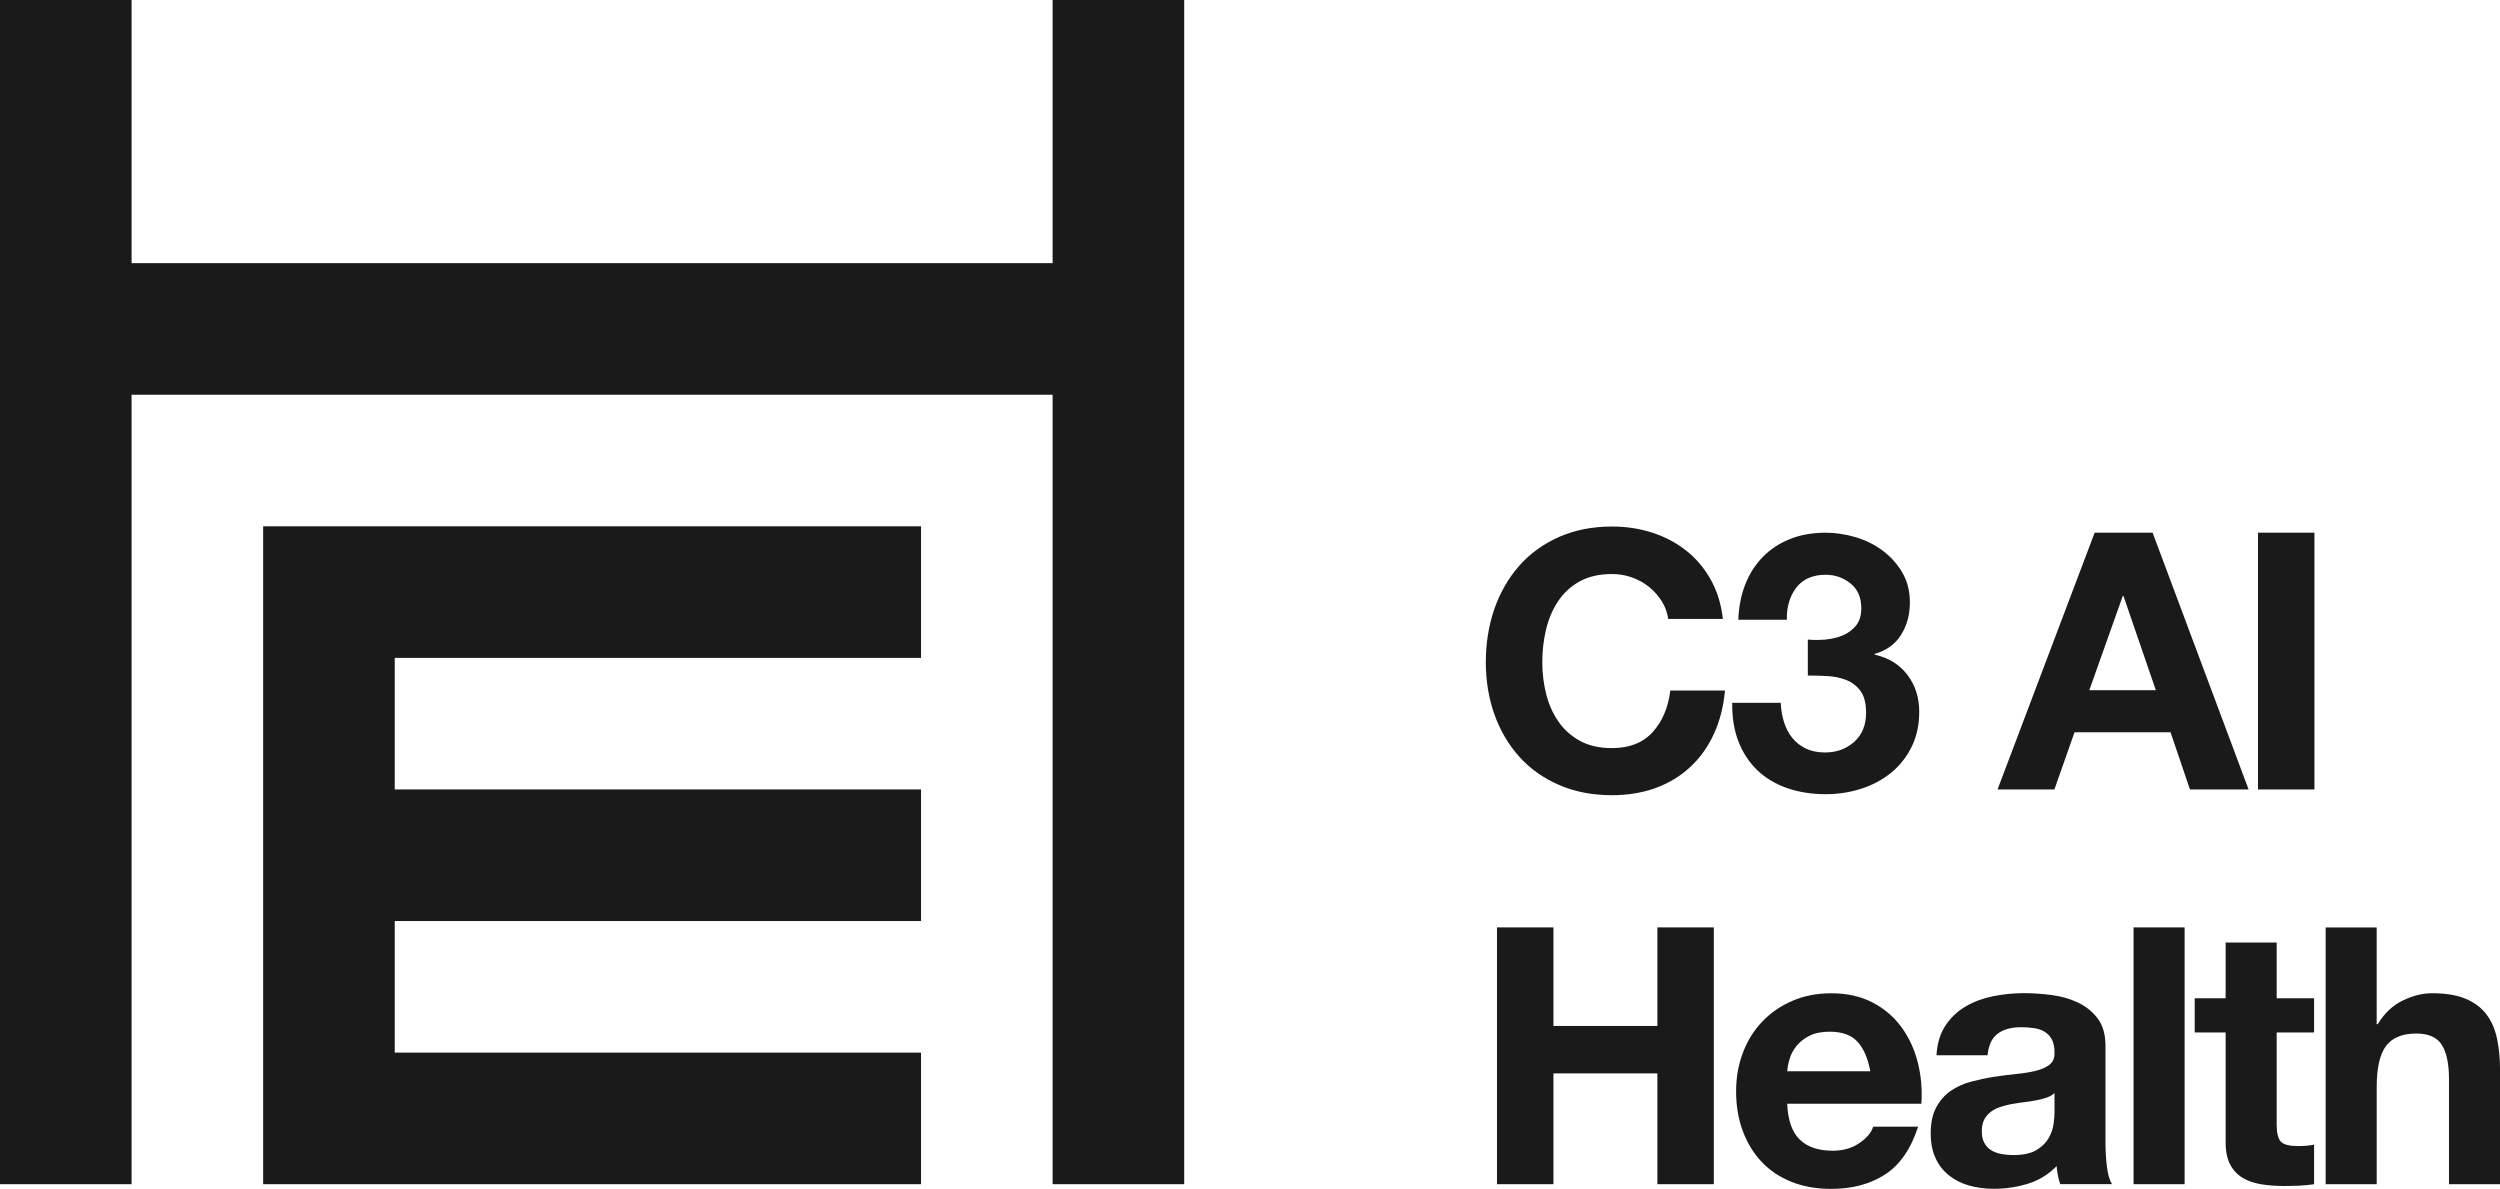
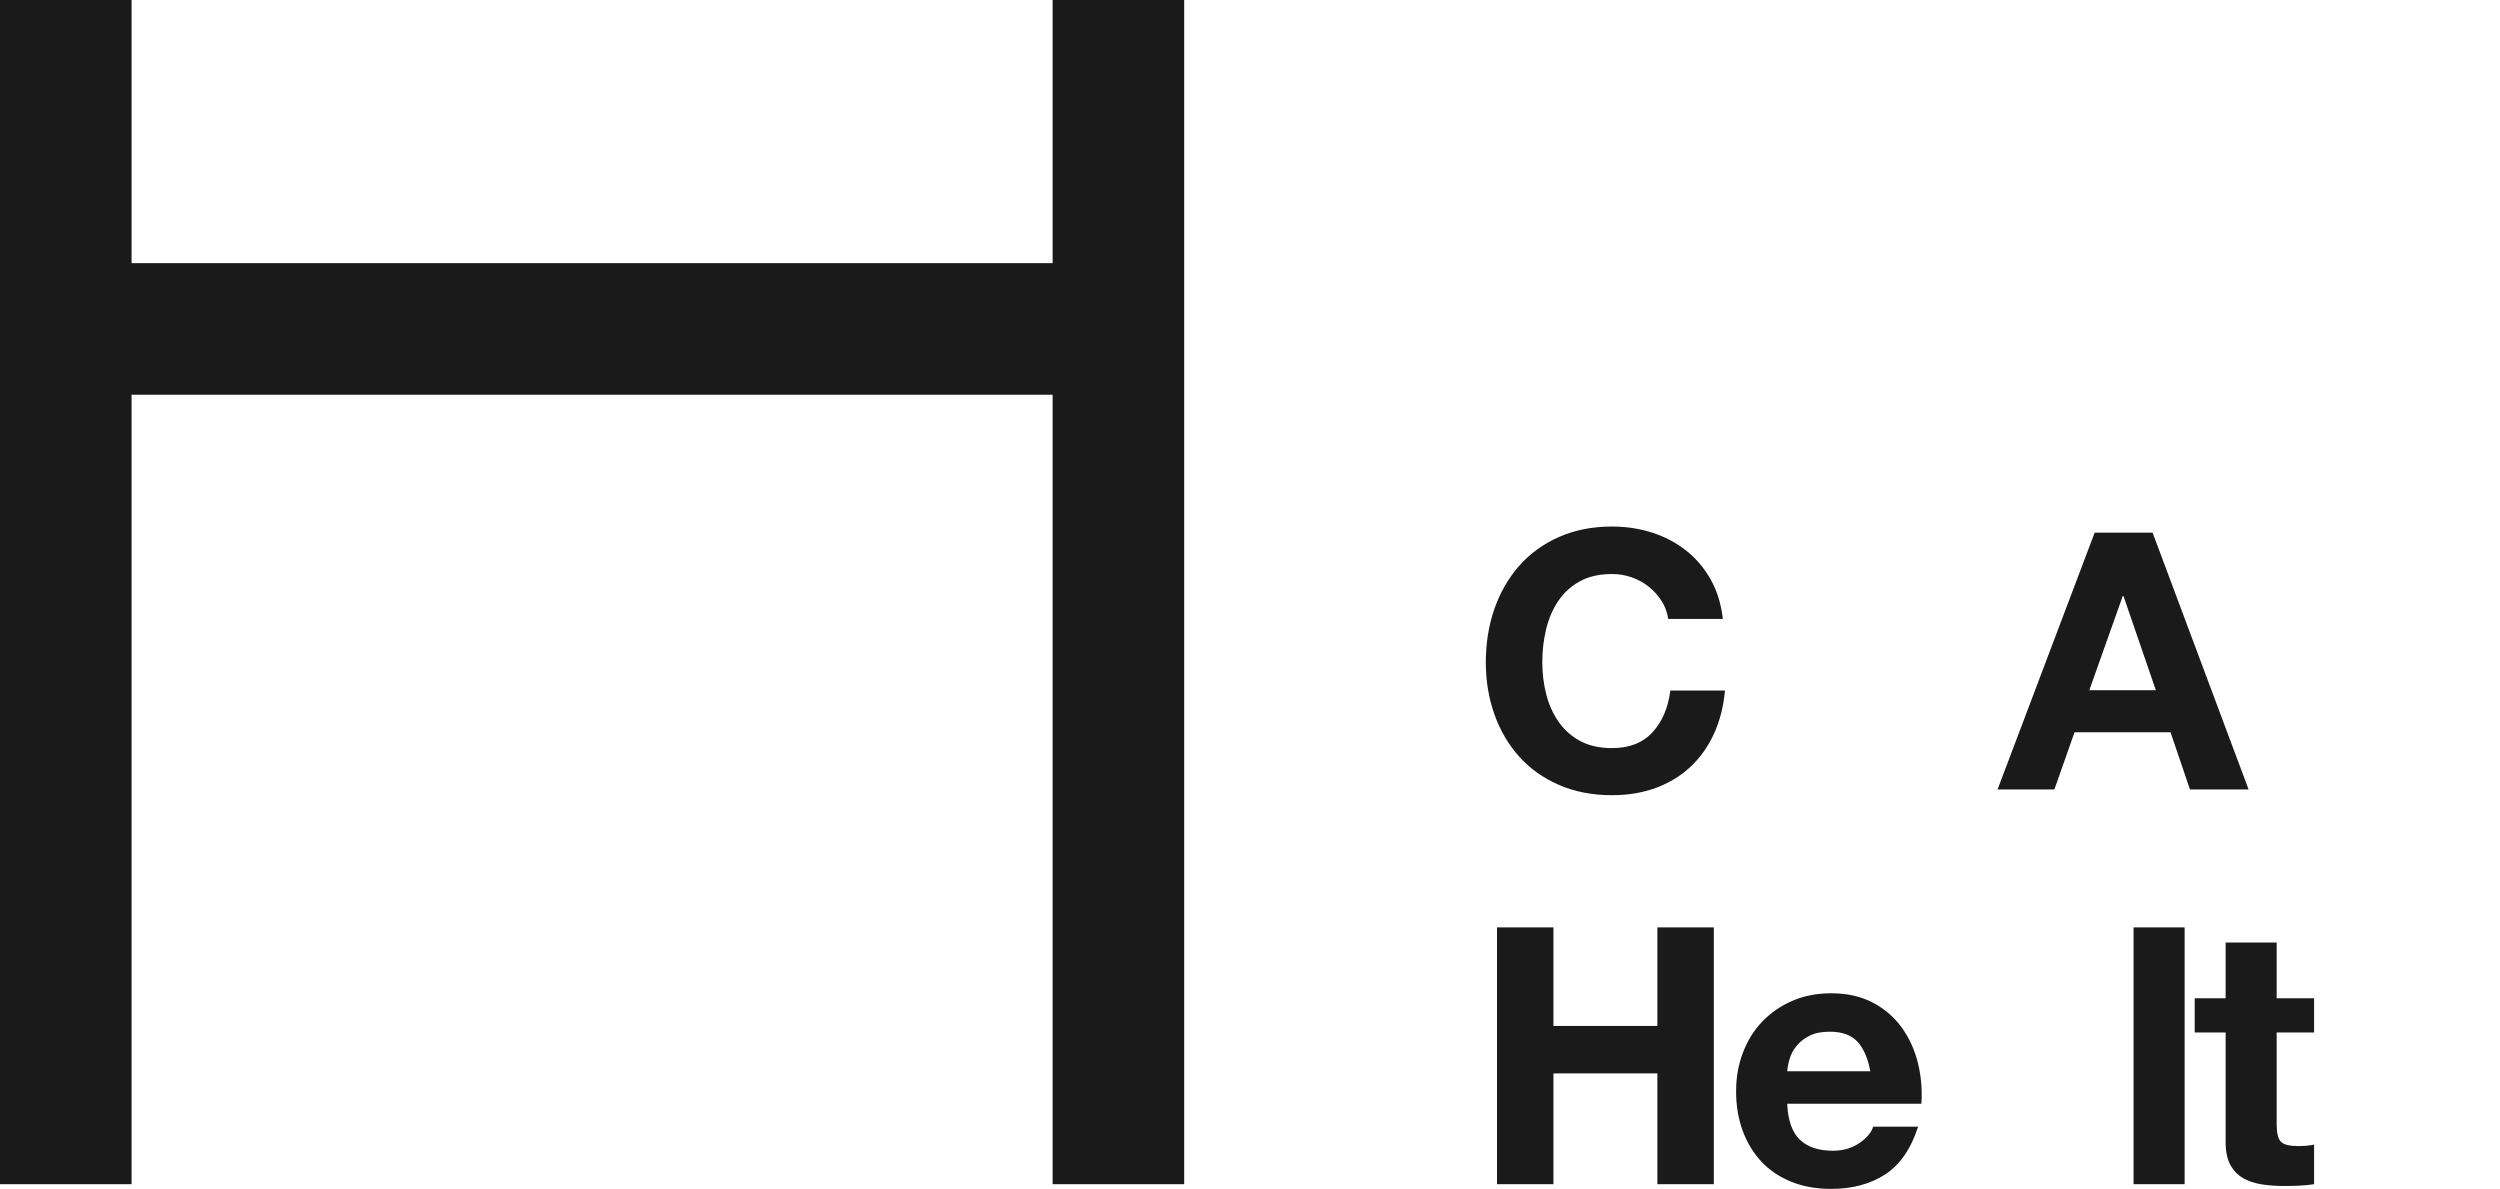
<svg xmlns="http://www.w3.org/2000/svg" id="Layer_2" data-name="Layer 2" viewBox="0 0 570.01 271.07">
  <defs>
    <style>.cls-1 { fill: #1a1a1a; }</style>
  </defs>
  <g id="Layer_1-2" data-name="Layer 1">
    <g>
      <polygon class="cls-1" points="240 0 240 60 30 60 30 0 0 0 0 60 0 90 0 270 30 270 30 90 240 90 240 270 270 270 270 90 270 60 270 0 240 0" />
-       <polygon class="cls-1" points="60 120 60 150 60 180 60 210 60 240 60 270 90 270 210 270 210 240 90 240 90 210 210 210 210 180 90 180 90 150 210 150 210 120 90 120 60 120" />
    </g>
    <g>
      <path class="cls-1" d="M378.87,137.07c-.77-1.23-1.72-2.31-2.87-3.24-1.15-.93-2.45-1.65-3.89-2.17-1.45-.52-2.97-.78-4.55-.78-2.9,0-5.36.56-7.38,1.68-2.02,1.12-3.66,2.62-4.92,4.51-1.26,1.89-2.17,4.03-2.75,6.44-.57,2.41-.86,4.89-.86,7.46s.29,4.85.86,7.18c.57,2.32,1.49,4.42,2.75,6.27,1.26,1.86,2.9,3.35,4.92,4.47,2.02,1.12,4.48,1.68,7.38,1.68,3.94,0,7.01-1.2,9.22-3.61,2.21-2.41,3.57-5.58,4.06-9.51h12.46c-.33,3.66-1.18,6.97-2.54,9.92s-3.17,5.47-5.41,7.54c-2.24,2.08-4.87,3.66-7.87,4.76-3.01,1.09-6.31,1.64-9.92,1.64-4.48,0-8.52-.78-12.1-2.34-3.58-1.56-6.6-3.7-9.06-6.44-2.46-2.73-4.35-5.95-5.66-9.63-1.31-3.69-1.97-7.67-1.97-11.93s.66-8.43,1.97-12.18c1.31-3.74,3.2-7.01,5.66-9.8s5.48-4.97,9.06-6.56c3.58-1.58,7.61-2.38,12.1-2.38,3.22,0,6.27.47,9.14,1.39,2.87.93,5.44,2.28,7.71,4.06,2.27,1.78,4.14,3.98,5.62,6.6,1.48,2.62,2.4,5.63,2.79,9.02h-12.46c-.22-1.48-.71-2.83-1.48-4.06Z" />
-       <path class="cls-1" d="M416.18,145.81c1.42-.11,2.75-.42,3.98-.94,1.23-.52,2.24-1.27,3.03-2.25.79-.98,1.19-2.3,1.19-3.94,0-2.46-.82-4.35-2.46-5.66-1.64-1.31-3.53-1.97-5.66-1.97-2.95,0-5.18.97-6.68,2.91-1.5,1.94-2.23,4.39-2.17,7.34h-11.07c.11-2.95.64-5.64,1.6-8.08.96-2.43,2.3-4.52,4.02-6.27,1.72-1.75,3.78-3.1,6.19-4.06,2.41-.96,5.08-1.43,8.04-1.43,2.3,0,4.59.34,6.89,1.02,2.3.68,4.36,1.71,6.19,3.08,1.83,1.37,3.32,3.03,4.47,5,1.15,1.97,1.72,4.24,1.72,6.81,0,2.79-.67,5.25-2.01,7.38-1.34,2.13-3.35,3.58-6.03,4.35v.16c3.17.71,5.66,2.24,7.46,4.59,1.8,2.35,2.71,5.17,2.71,8.45,0,3.01-.59,5.69-1.76,8.04-1.18,2.35-2.75,4.32-4.71,5.9-1.97,1.59-4.24,2.79-6.81,3.61-2.57.82-5.25,1.23-8.04,1.23-3.23,0-6.16-.47-8.81-1.39-2.65-.93-4.91-2.28-6.77-4.06-1.86-1.78-3.29-3.95-4.3-6.52-1.01-2.57-1.49-5.52-1.44-8.86h11.07c.05,1.53.3,2.99.74,4.39.44,1.39,1.07,2.6,1.89,3.61s1.84,1.82,3.08,2.42c1.23.6,2.69.9,4.39.9,2.62,0,4.84-.81,6.64-2.42,1.8-1.61,2.71-3.81,2.71-6.6,0-2.19-.42-3.85-1.27-5-.85-1.15-1.93-1.98-3.24-2.5-1.31-.52-2.75-.82-4.3-.9s-3.05-.12-4.47-.12v-8.2c1.26.11,2.6.11,4.02,0Z" />
      <path class="cls-1" d="M490.8,121.45l21.89,58.55h-13.37l-4.43-13.04h-21.89l-4.59,13.04h-12.96l22.14-58.55h13.2ZM491.54,157.37l-7.38-21.48h-.16l-7.63,21.48h15.17Z" />
-       <path class="cls-1" d="M527.7,121.45v58.55h-12.87v-58.55h12.87Z" />
    </g>
    <g>
      <path class="cls-1" d="M354.19,211.45v22.47h23.7v-22.47h12.87v58.55h-12.87v-25.26h-23.7v25.26h-12.87v-58.55h12.87Z" />
      <path class="cls-1" d="M410.36,259.83c1.75,1.7,4.26,2.54,7.54,2.54,2.35,0,4.37-.59,6.07-1.76,1.69-1.17,2.73-2.42,3.12-3.73h10.25c-1.64,5.08-4.16,8.72-7.54,10.91-3.39,2.19-7.49,3.28-12.3,3.28-3.34,0-6.34-.53-9.02-1.6-2.68-1.07-4.95-2.58-6.81-4.55-1.86-1.97-3.29-4.32-4.31-7.05-1.01-2.73-1.52-5.74-1.52-9.02s.52-6.12,1.56-8.86c1.04-2.73,2.51-5.1,4.43-7.09,1.91-1.99,4.19-3.57,6.85-4.71,2.65-1.15,5.59-1.72,8.82-1.72,3.61,0,6.75.7,9.43,2.09,2.68,1.39,4.88,3.27,6.6,5.62,1.72,2.35,2.96,5.03,3.73,8.04.76,3.01,1.04,6.15.82,9.43h-30.59c.16,3.77,1.12,6.51,2.87,8.2ZM423.52,237.53c-1.39-1.53-3.51-2.3-6.35-2.3-1.86,0-3.4.31-4.63.94-1.23.63-2.21,1.41-2.95,2.34-.74.93-1.26,1.91-1.56,2.95-.3,1.04-.48,1.97-.53,2.79h18.94c-.55-2.95-1.52-5.19-2.91-6.72Z" />
-       <path class="cls-1" d="M441.52,240.64c.16-2.73.85-5,2.05-6.81,1.2-1.8,2.73-3.25,4.59-4.35,1.86-1.09,3.95-1.87,6.27-2.34,2.32-.46,4.66-.7,7.01-.7,2.13,0,4.29.15,6.48.45,2.19.3,4.18.89,5.99,1.76,1.8.88,3.28,2.09,4.43,3.65,1.15,1.56,1.72,3.62,1.72,6.19v22.06c0,1.91.11,3.75.33,5.49.22,1.75.6,3.06,1.15,3.94h-11.81c-.22-.66-.4-1.33-.53-2.01-.14-.68-.23-1.38-.29-2.09-1.86,1.91-4.05,3.25-6.56,4.02-2.51.76-5.08,1.15-7.71,1.15-2.02,0-3.91-.25-5.66-.74-1.75-.49-3.28-1.26-4.59-2.3-1.31-1.04-2.34-2.35-3.07-3.94-.74-1.58-1.11-3.47-1.11-5.66,0-2.41.42-4.39,1.27-5.95.85-1.56,1.94-2.8,3.28-3.73,1.34-.93,2.87-1.63,4.59-2.09,1.72-.46,3.46-.83,5.21-1.11,1.75-.27,3.47-.49,5.17-.66s3.2-.41,4.51-.74c1.31-.33,2.35-.81,3.12-1.43.77-.63,1.12-1.54,1.07-2.75,0-1.26-.21-2.25-.62-2.99s-.96-1.31-1.64-1.72c-.68-.41-1.48-.68-2.38-.82-.9-.14-1.87-.21-2.91-.21-2.3,0-4.1.49-5.41,1.48-1.31.98-2.08,2.62-2.3,4.92h-11.64ZM468.42,249.25c-.49.44-1.11.78-1.84,1.03-.74.25-1.53.45-2.38.61-.85.16-1.74.3-2.67.41-.93.11-1.86.25-2.79.41-.88.16-1.74.38-2.58.66-.85.27-1.59.64-2.21,1.11-.63.47-1.14,1.05-1.52,1.76-.38.71-.57,1.61-.57,2.71s.19,1.91.57,2.62c.38.71.9,1.27,1.56,1.68.66.41,1.42.7,2.3.86.87.16,1.78.25,2.71.25,2.3,0,4.07-.38,5.33-1.15,1.26-.76,2.19-1.68,2.79-2.75.6-1.07.97-2.14,1.11-3.24.14-1.09.21-1.97.21-2.62v-4.35Z" />
      <path class="cls-1" d="M498.1,211.45v58.55h-11.64v-58.55h11.64Z" />
      <path class="cls-1" d="M527.62,227.61v7.79h-8.53v20.99c0,1.97.33,3.28.98,3.94s1.97.98,3.94.98c.66,0,1.28-.03,1.89-.08.6-.05,1.17-.14,1.72-.25v9.02c-.98.16-2.08.27-3.28.33-1.2.05-2.38.08-3.53.08-1.8,0-3.51-.12-5.12-.37-1.61-.25-3.03-.72-4.26-1.43-1.23-.71-2.2-1.72-2.91-3.03-.71-1.31-1.07-3.03-1.07-5.17v-25.01h-7.05v-7.79h7.05v-12.71h11.64v12.71h8.53Z" />
-       <path class="cls-1" d="M541.89,211.45v22.06h.25c1.48-2.46,3.36-4.25,5.66-5.37,2.3-1.12,4.54-1.68,6.72-1.68,3.12,0,5.67.42,7.67,1.27,2,.85,3.57,2.02,4.71,3.53,1.15,1.5,1.95,3.33,2.42,5.49.46,2.16.7,4.55.7,7.17v26.08h-11.64v-23.94c0-3.5-.55-6.11-1.64-7.83-1.09-1.72-3.03-2.58-5.82-2.58-3.17,0-5.47.94-6.89,2.83-1.42,1.89-2.13,4.99-2.13,9.31v22.22h-11.64v-58.55h11.64Z" />
    </g>
  </g>
</svg>